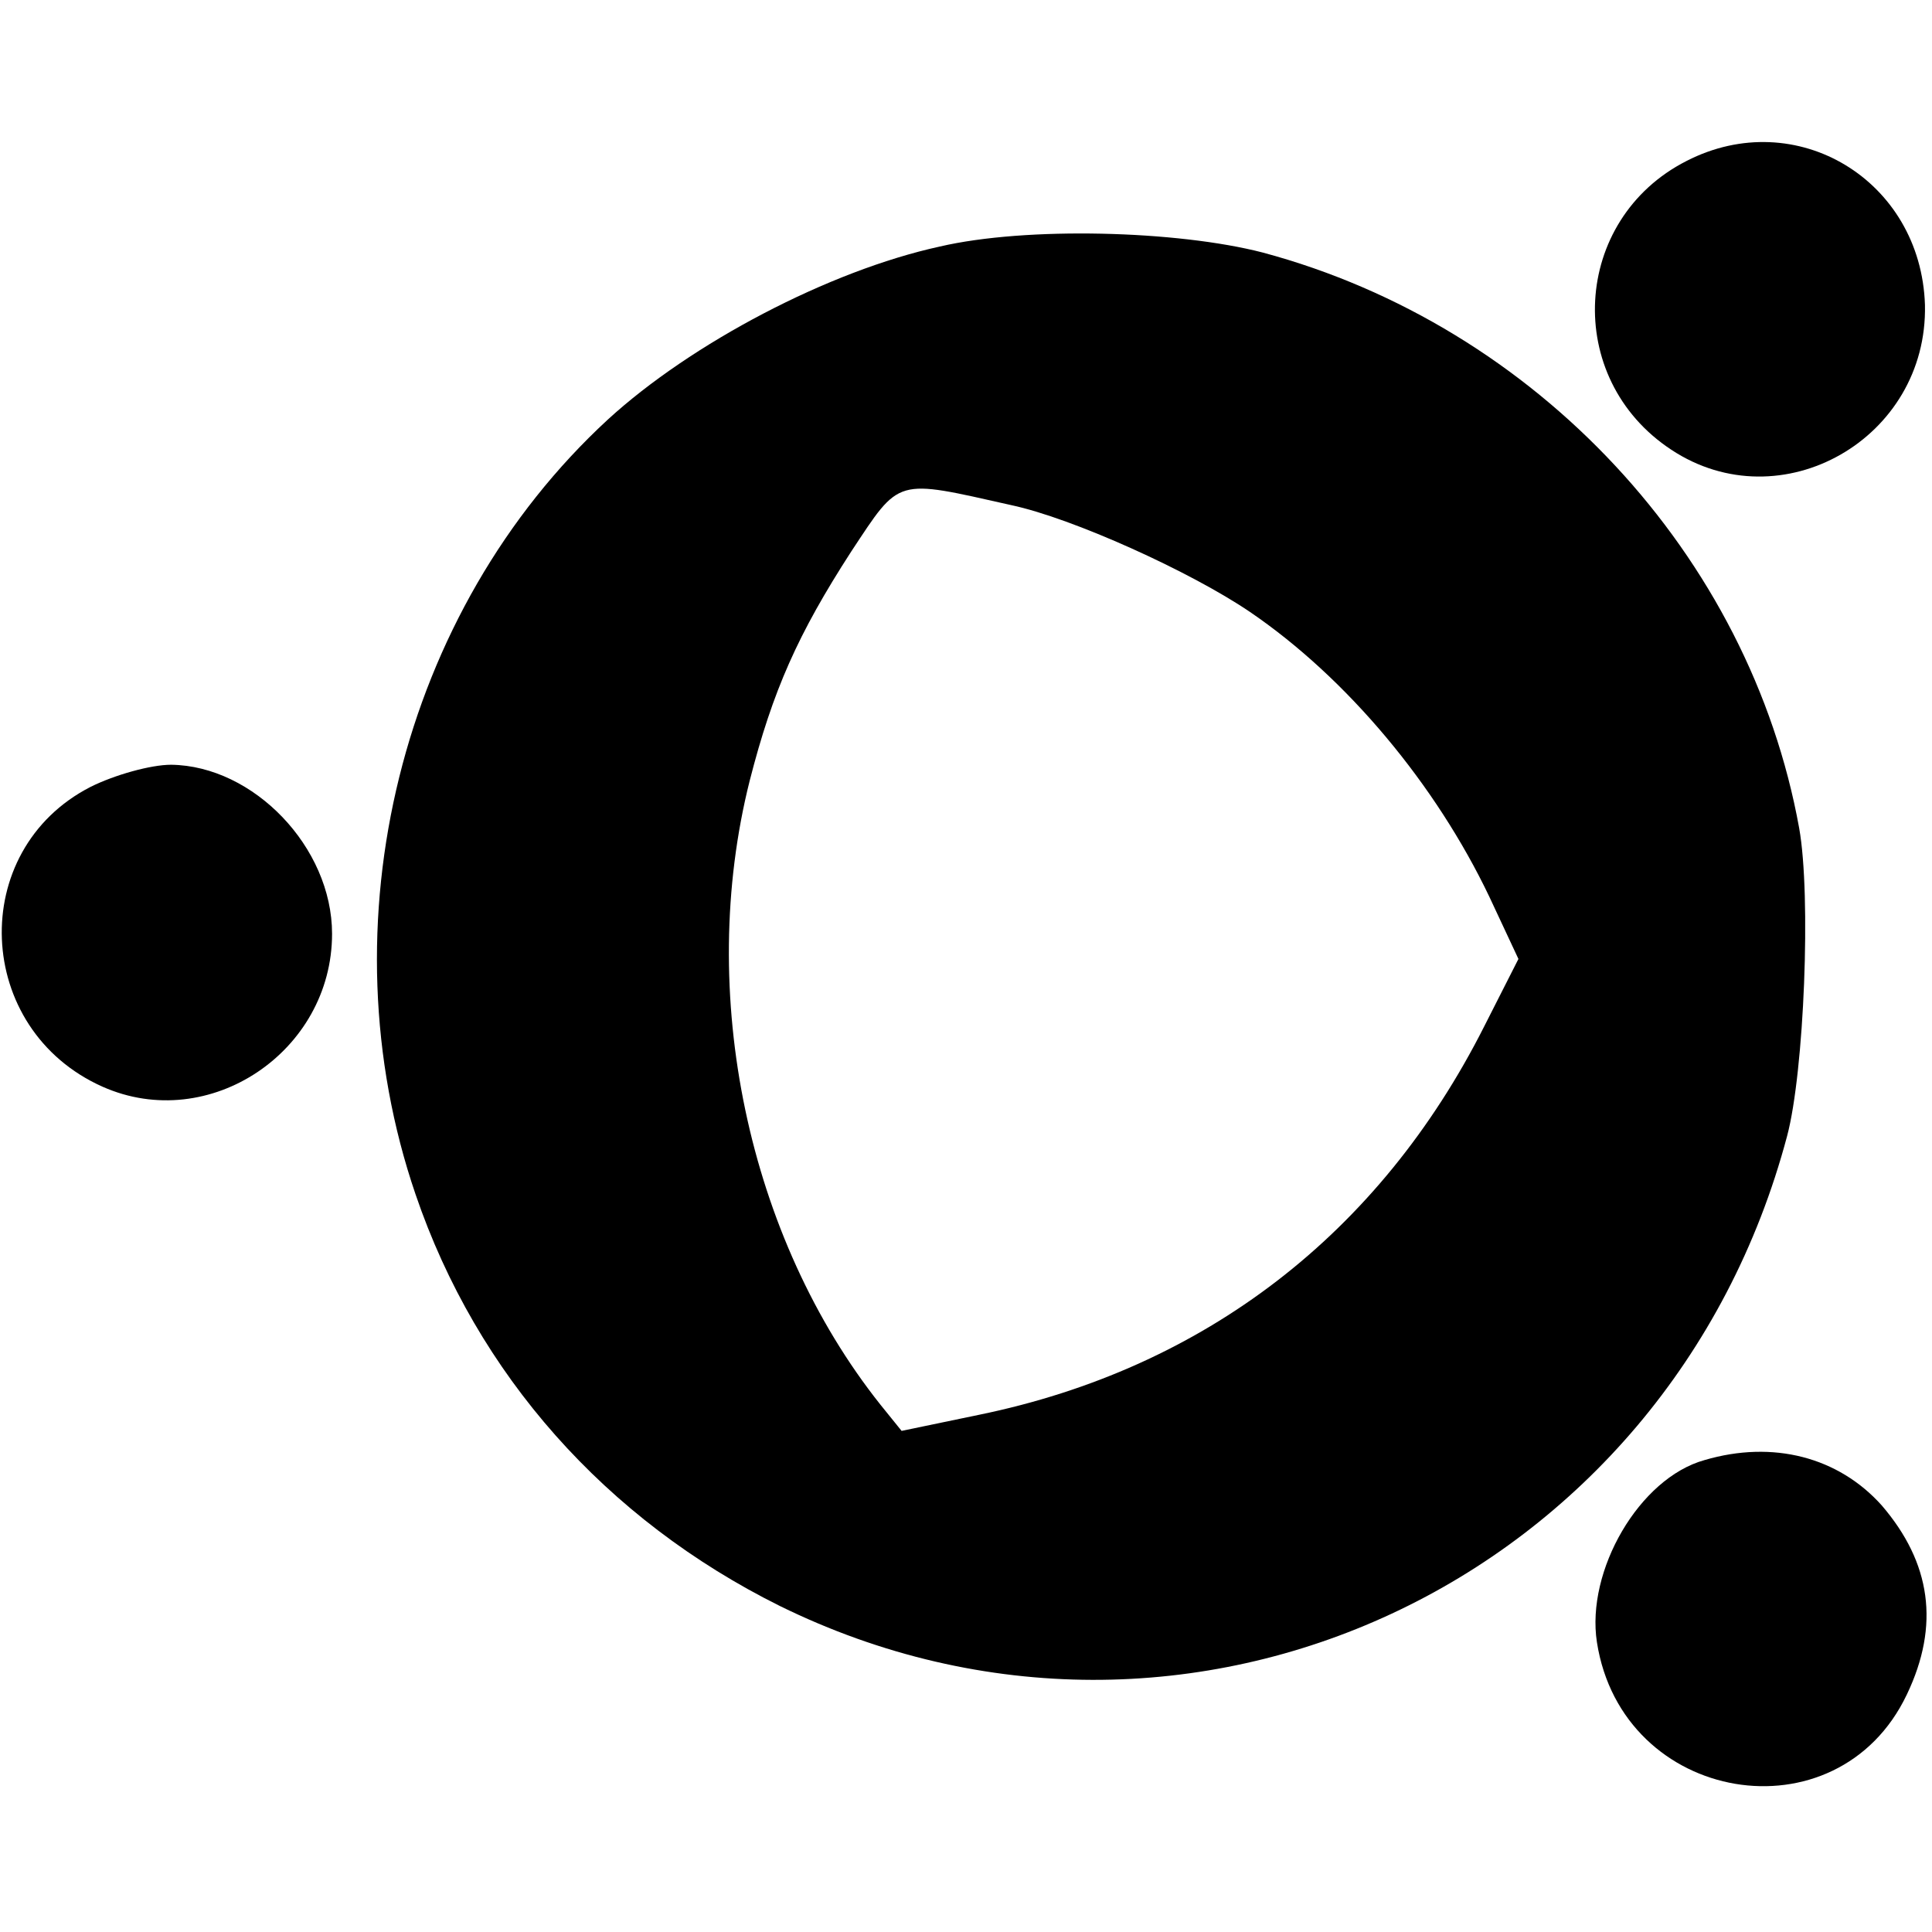
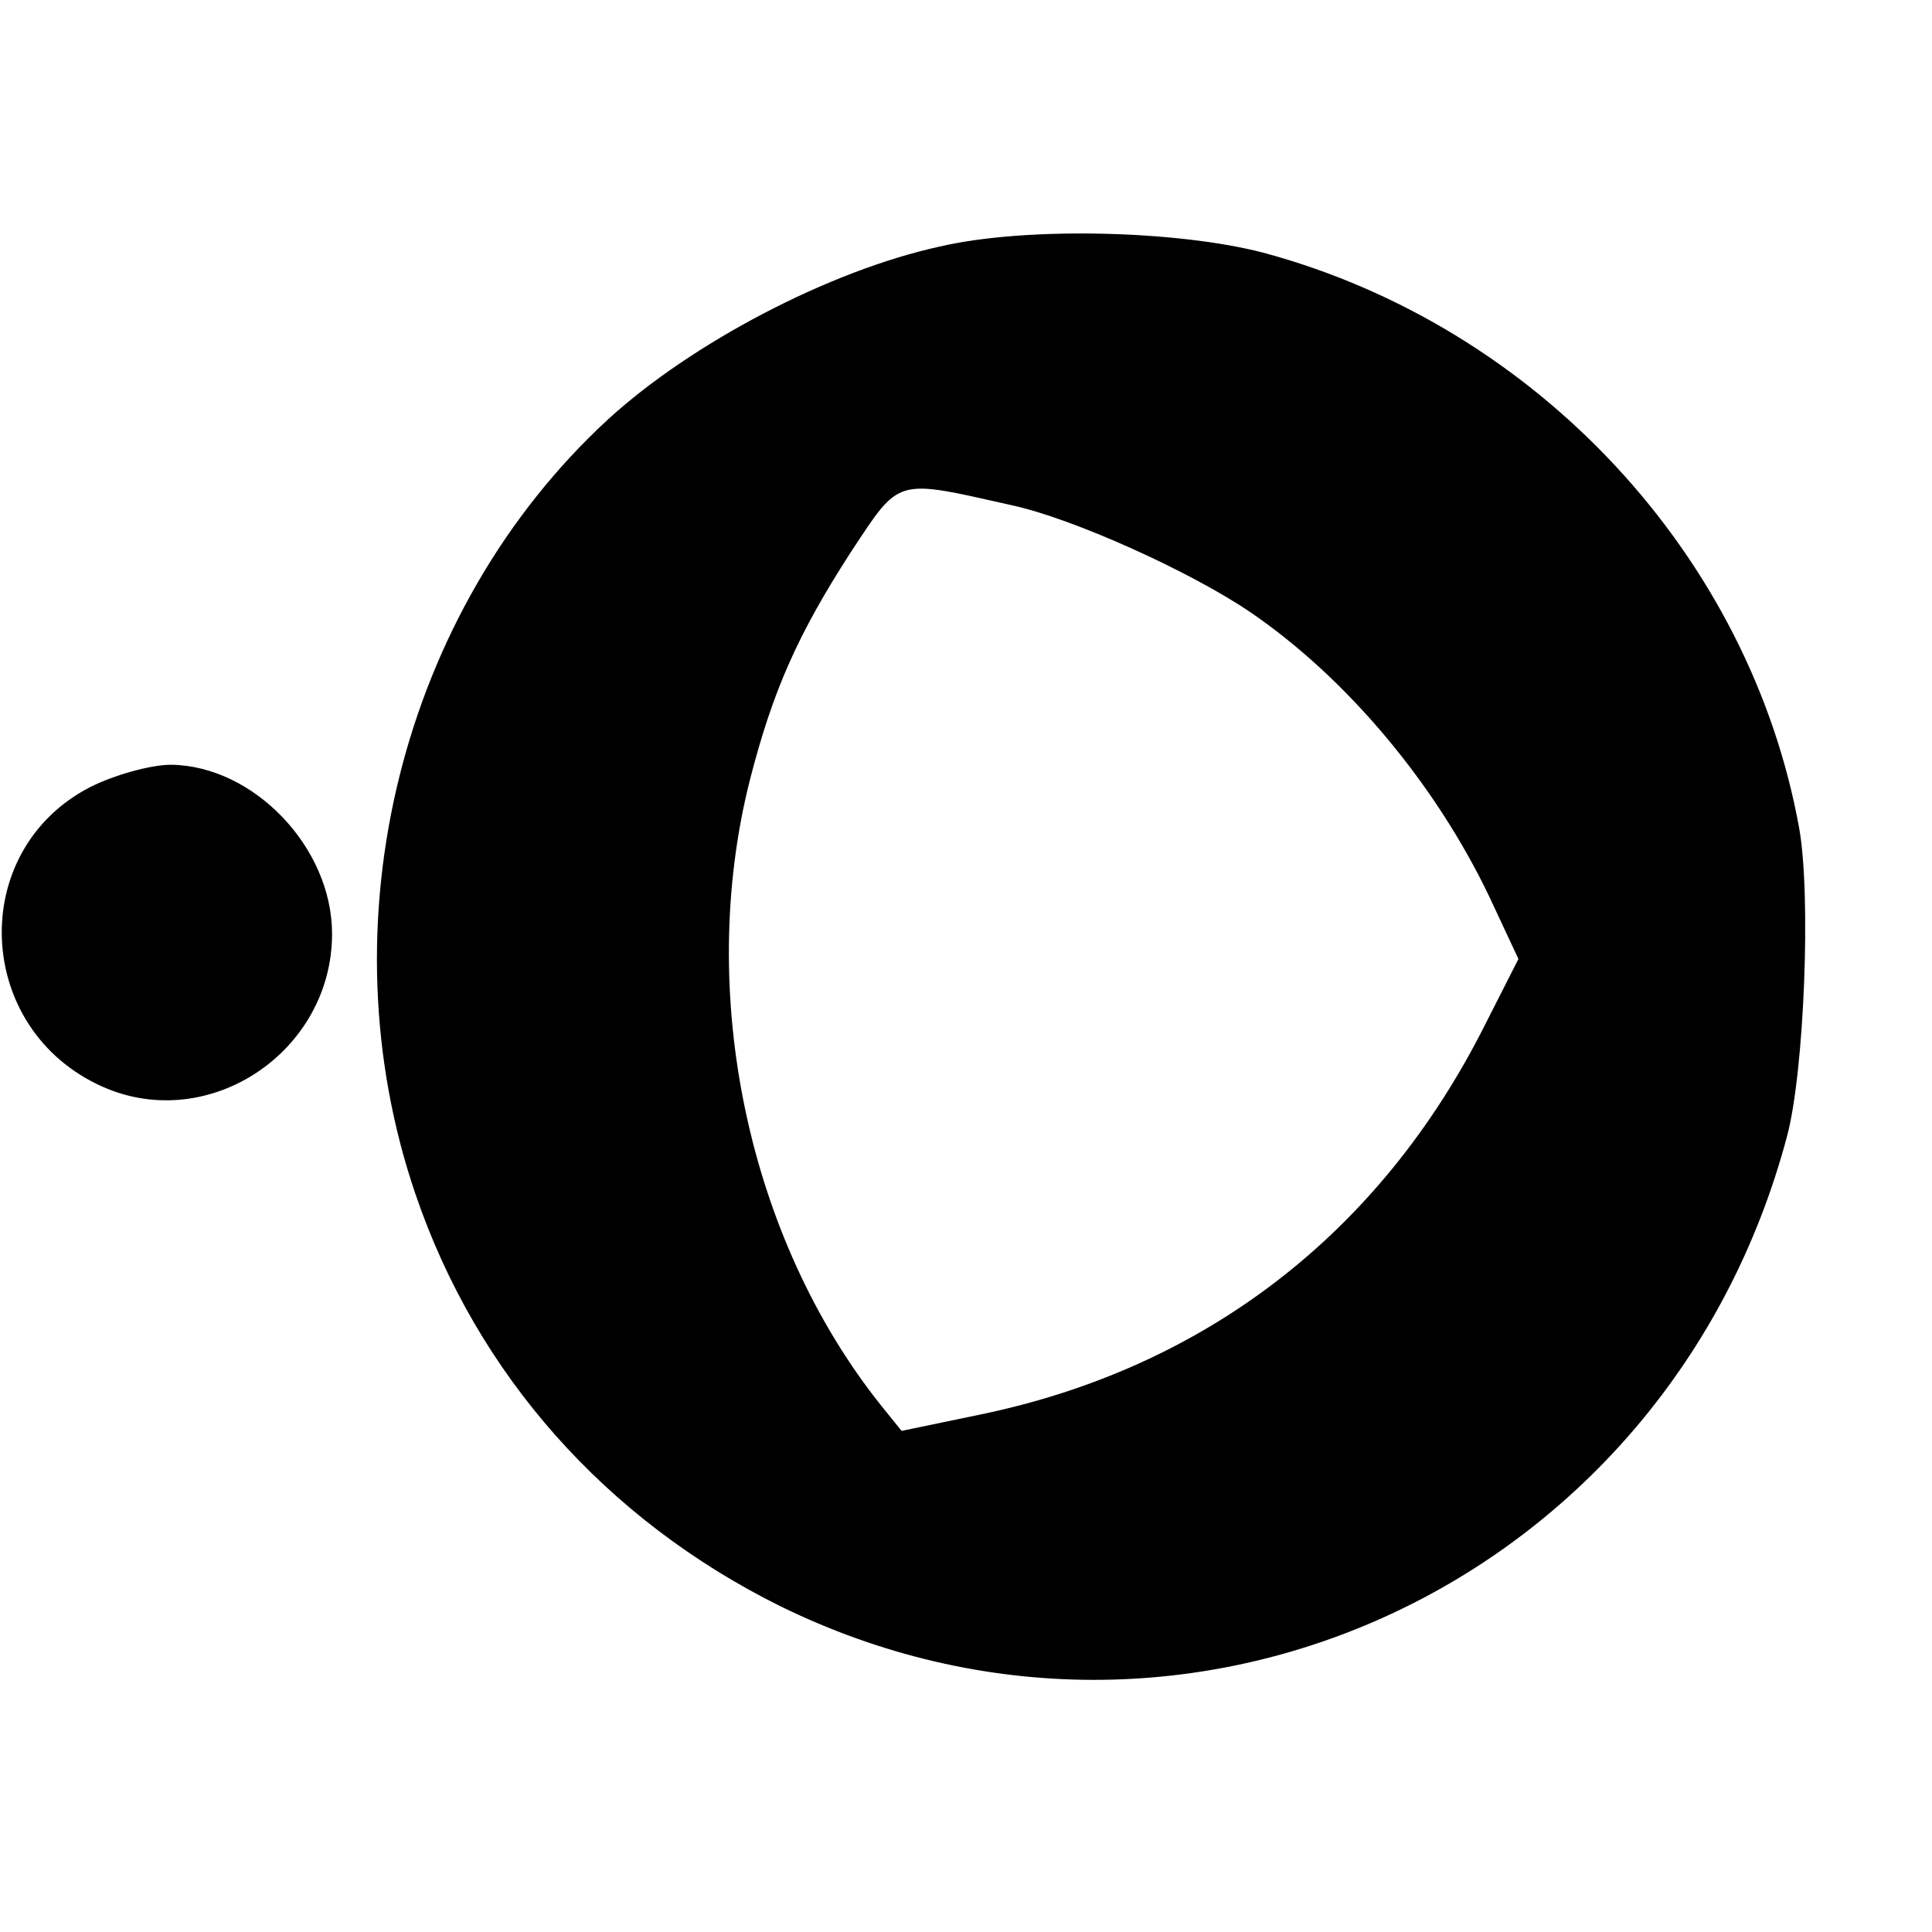
<svg xmlns="http://www.w3.org/2000/svg" version="1.0" width="192pt" height="192pt" viewBox="0 0 192 192" preserveAspectRatio="xMidYMid meet">
  <g transform="translate(0,192) scale(0.1,-0.1)" fill="#000000" stroke="none">
-     <path d="M1676 1760 c-114 -58 -123 -216 -15 -287 109 -72 255 11 252 144 -4 124 -128 199 -237 143z" />
    <path d="M934 1675 c-110 -24 -247 -96 -330 -172 -206 -190 -283 -501 -191 -770 61 -179 189 -323 362 -409 405 -199 883 23 1001 467 17 64 24 239 12 306 -49 271 -261 499 -533 572 -85 22 -235 26 -321 6z m71 -257 c61 -13 178 -66 237 -106 97 -66 185 -172 238 -283 l29 -62 -34 -67 c-104 -206 -278 -340 -502 -386 l-77 -16 -21 26 c-132 166 -183 409 -130 620 23 90 48 146 101 228 49 74 43 72 159 46z" />
    <path d="M90 1138 c-123 -63 -116 -241 12 -298 106 -47 228 35 228 152 0 86 -78 167 -160 168 -20 0 -56 -10 -80 -22z" />
-     <path d="M1694 469 c-65 -18 -118 -110 -107 -181 25 -161 239 -197 308 -52 33 69 24 131 -25 188 -43 48 -108 65 -176 45z" />
  </g>
</svg>